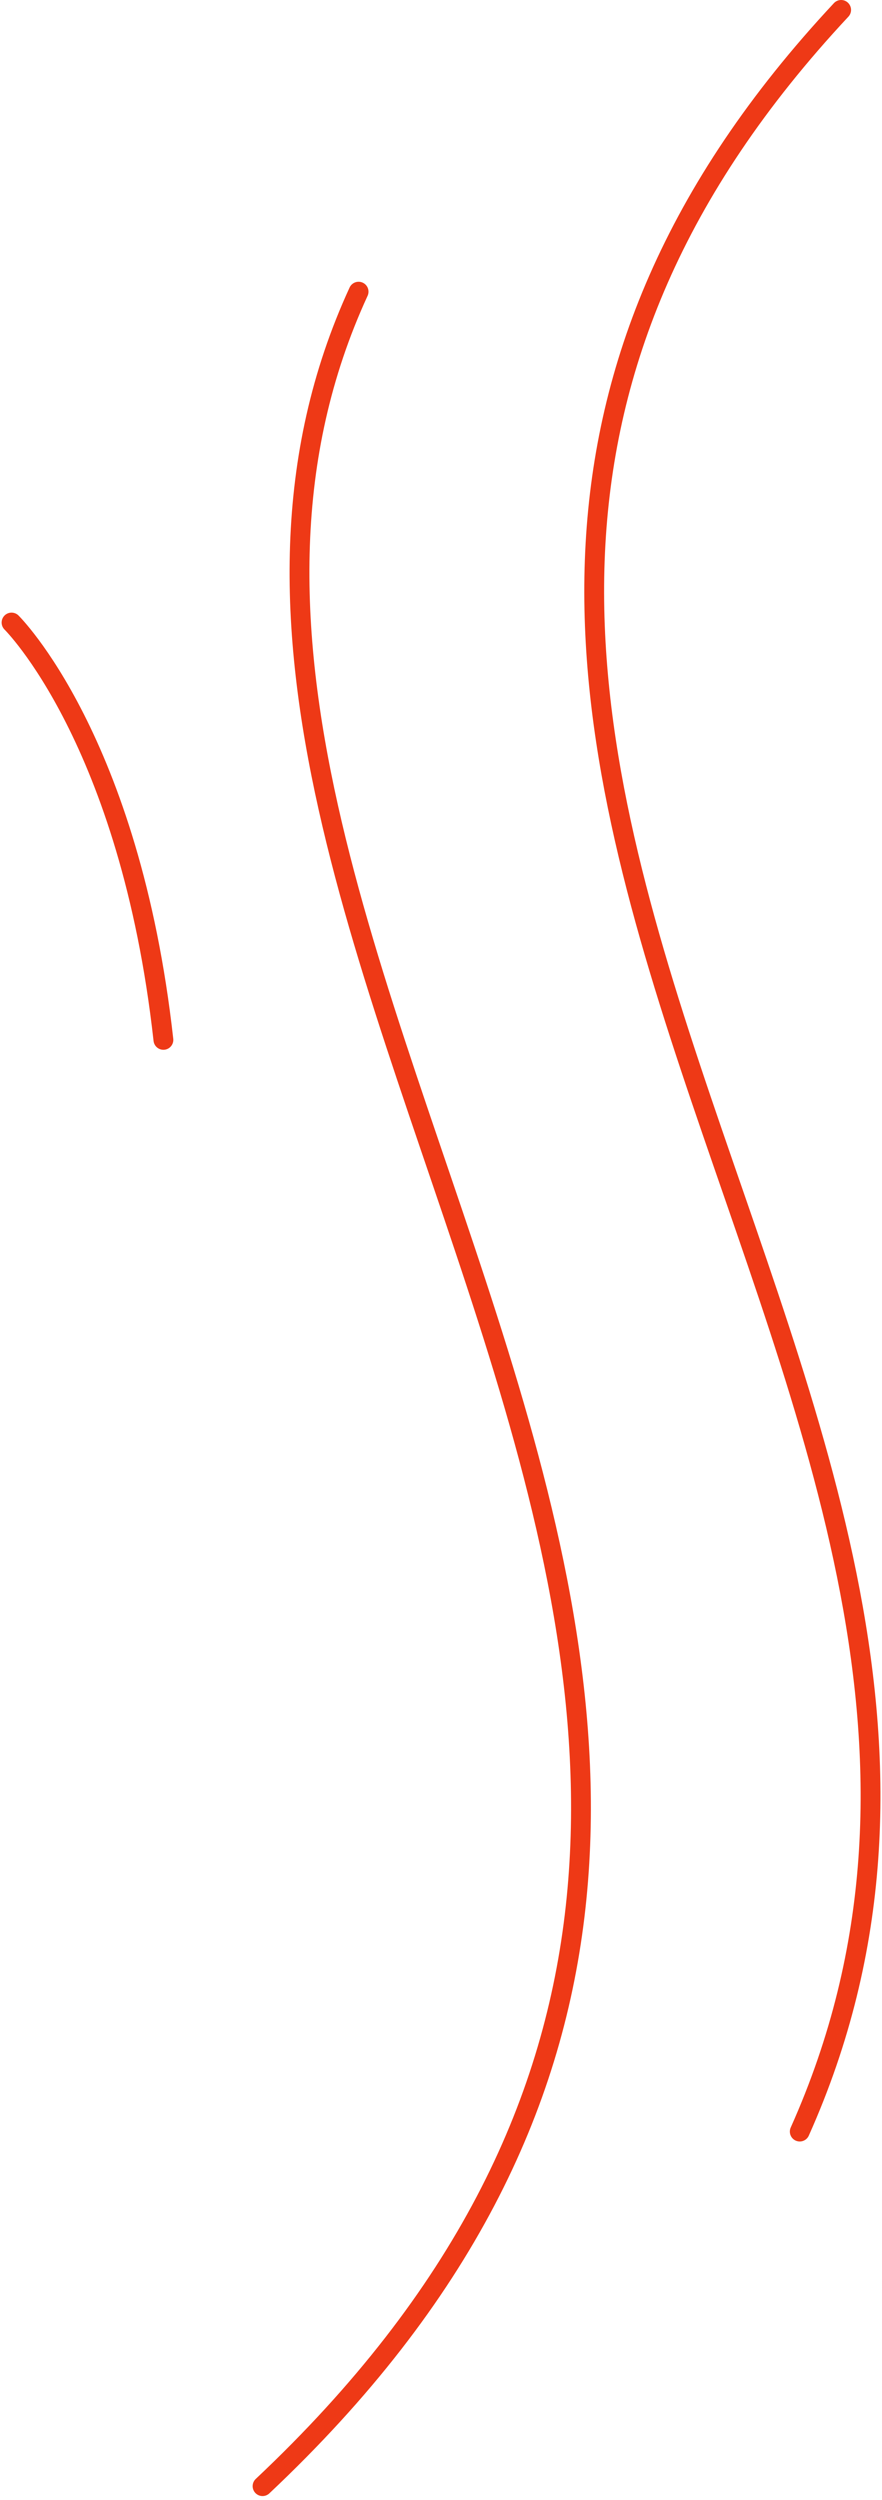
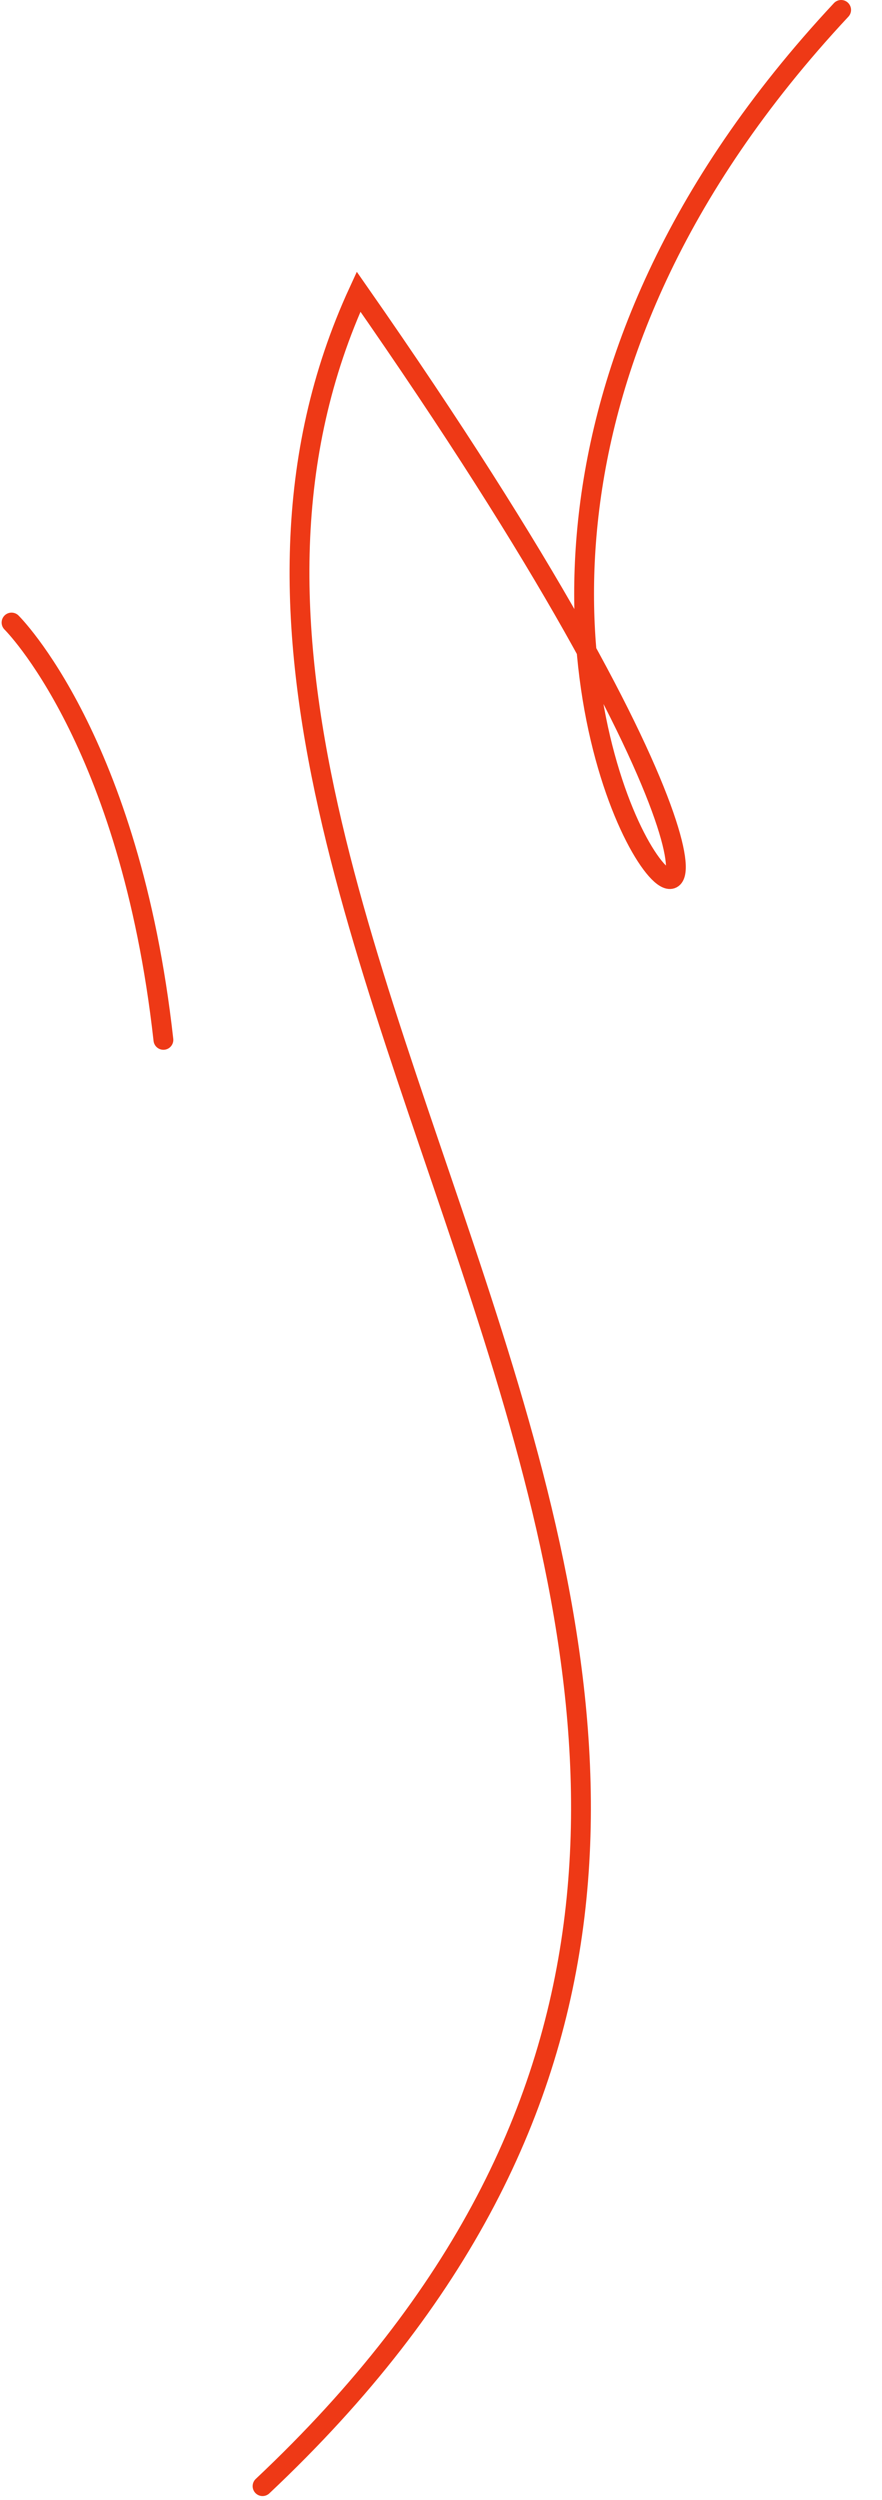
<svg xmlns="http://www.w3.org/2000/svg" width="89" height="252" viewBox="0 0 89 252" fill="none">
-   <path d="M16.489 104.824C13.112 74.522 1.164 62.756 1.164 62.756M26.493 250.616C107.789 174.122 5.42 96.182 36.184 29.403M80.701 214.873C113.926 140.69 16.599 74.082 84.877 1" stroke="#EE3916" stroke-width="2" stroke-linecap="round" />
+   <path d="M16.489 104.824C13.112 74.522 1.164 62.756 1.164 62.756M26.493 250.616C107.789 174.122 5.42 96.182 36.184 29.403C113.926 140.69 16.599 74.082 84.877 1" stroke="#EE3916" stroke-width="2" stroke-linecap="round" />
</svg>